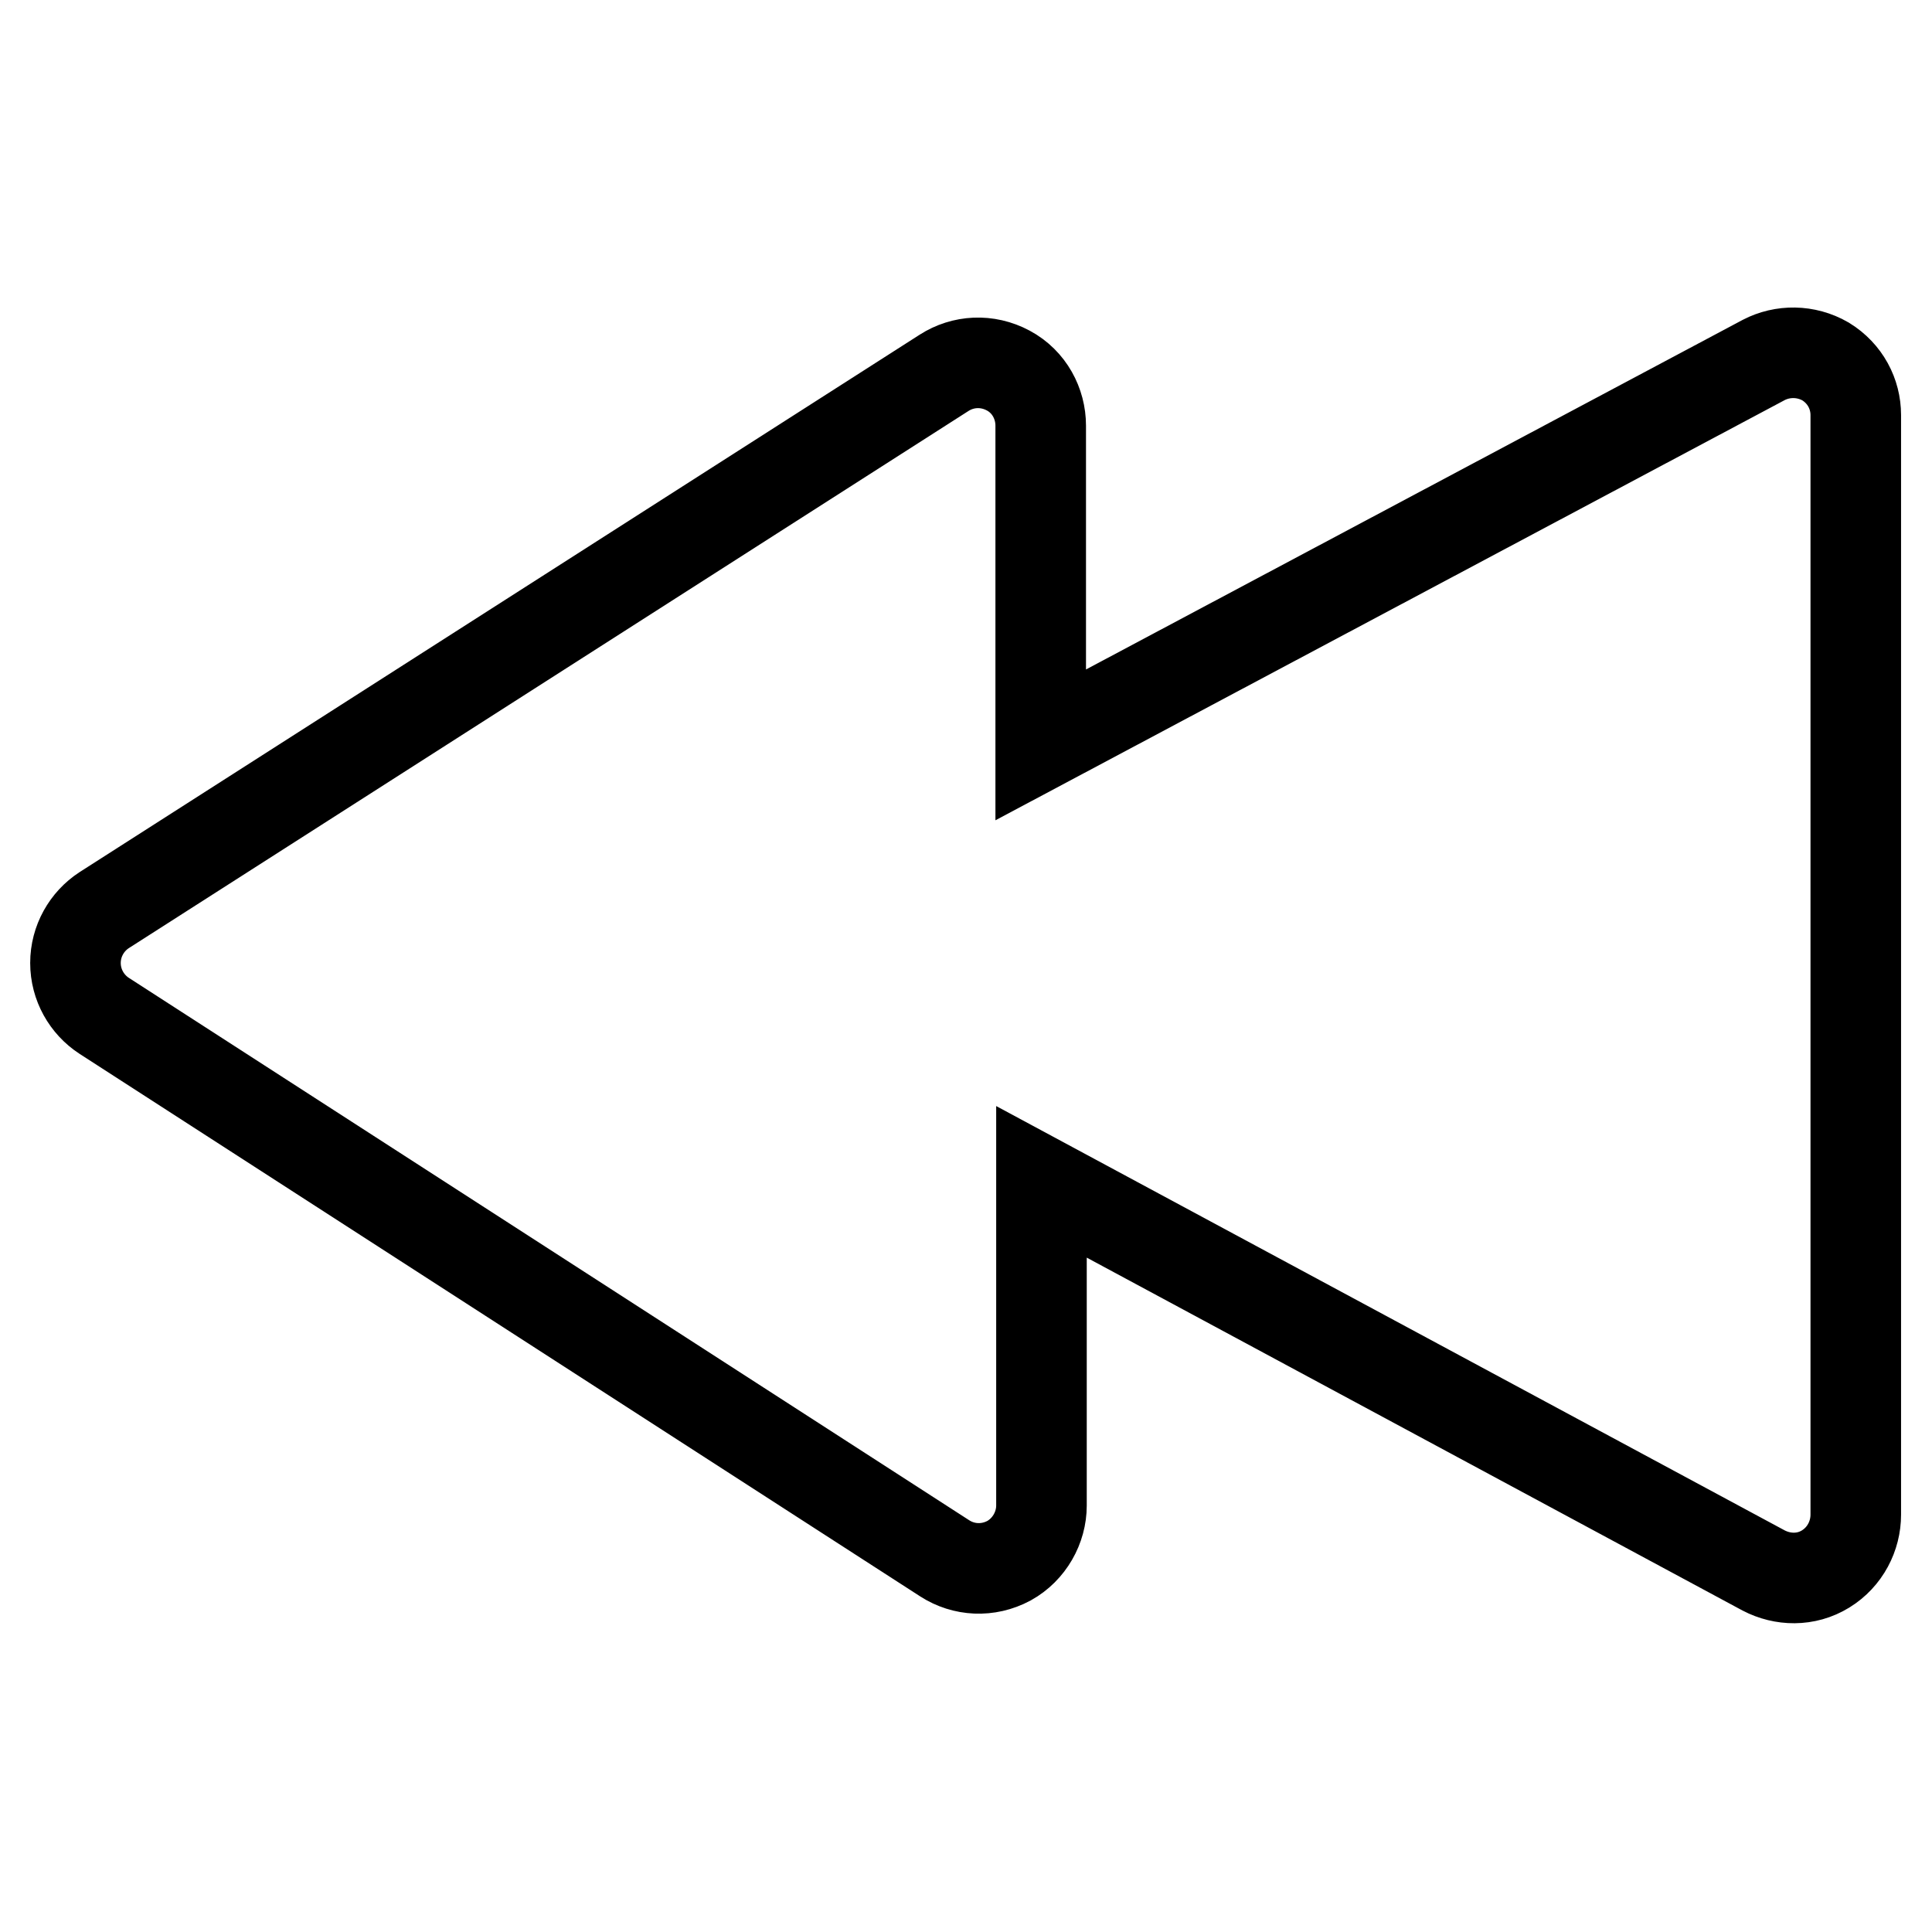
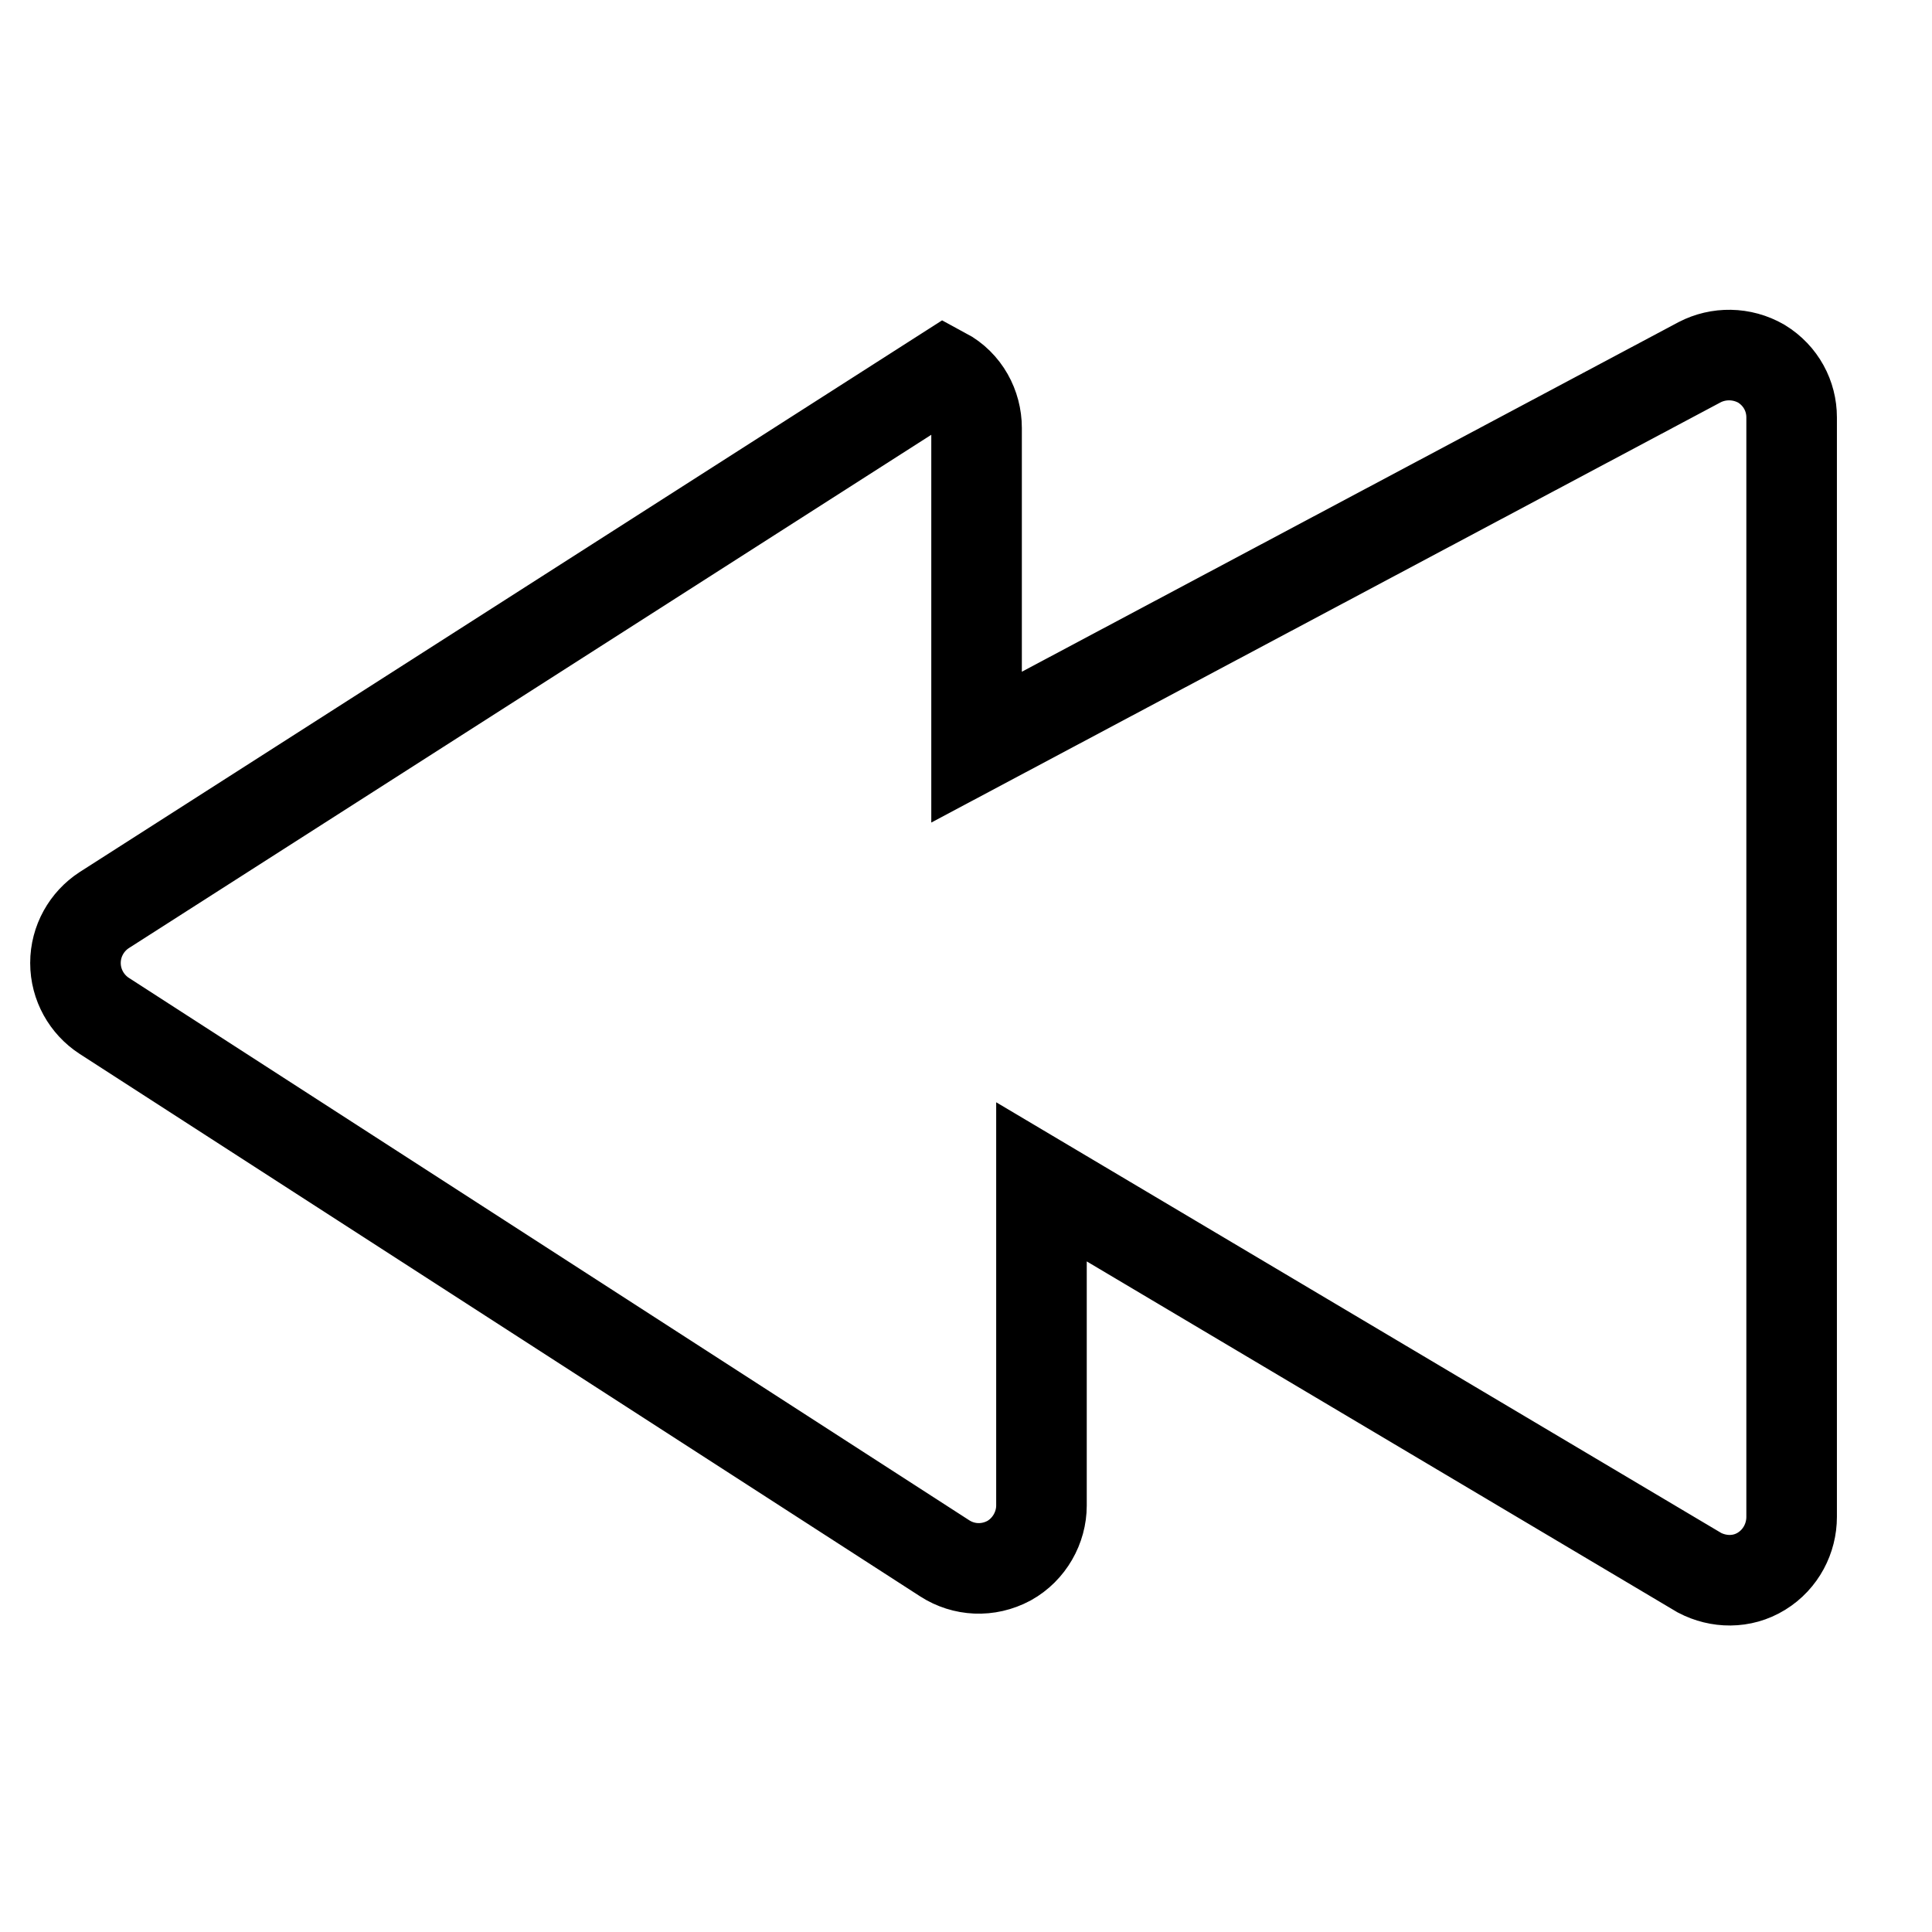
<svg xmlns="http://www.w3.org/2000/svg" version="1.1" x="0px" y="0px" viewBox="0 0 256 256" enable-background="new 0 0 256 256" xml:space="preserve">
  <g>
    <g>
-       <path stroke-width="12" fill-opacity="0" stroke="#000000" d="M13.8,134.6c-2.3-1.5-3.8-4.1-3.8-7c0-2.9,1.5-5.5,3.8-7l111.3-71.2c2.5-1.6,5.7-1.8,8.5-0.3c2.8,1.5,4.3,4.4,4.3,7.3v42.3l95.8-51c2.5-1.3,5.6-1.3,8.2,0.2c2.6,1.6,4,4.3,4,7.1v145.7c0,2.8-1.4,5.6-4,7.2c-2.6,1.6-5.7,1.5-8.2,0.2L138,156.6v42.9c0,2.9-1.6,5.8-4.3,7.3c-2.8,1.5-6,1.3-8.5-0.3L13.8,134.6z" />
+       <path stroke-width="12" fill-opacity="0" stroke="#000000" d="M13.8,134.6c-2.3-1.5-3.8-4.1-3.8-7c0-2.9,1.5-5.5,3.8-7l111.3-71.2c2.8,1.5,4.3,4.4,4.3,7.3v42.3l95.8-51c2.5-1.3,5.6-1.3,8.2,0.2c2.6,1.6,4,4.3,4,7.1v145.7c0,2.8-1.4,5.6-4,7.2c-2.6,1.6-5.7,1.5-8.2,0.2L138,156.6v42.9c0,2.9-1.6,5.8-4.3,7.3c-2.8,1.5-6,1.3-8.5-0.3L13.8,134.6z" />
    </g>
  </g>
</svg>